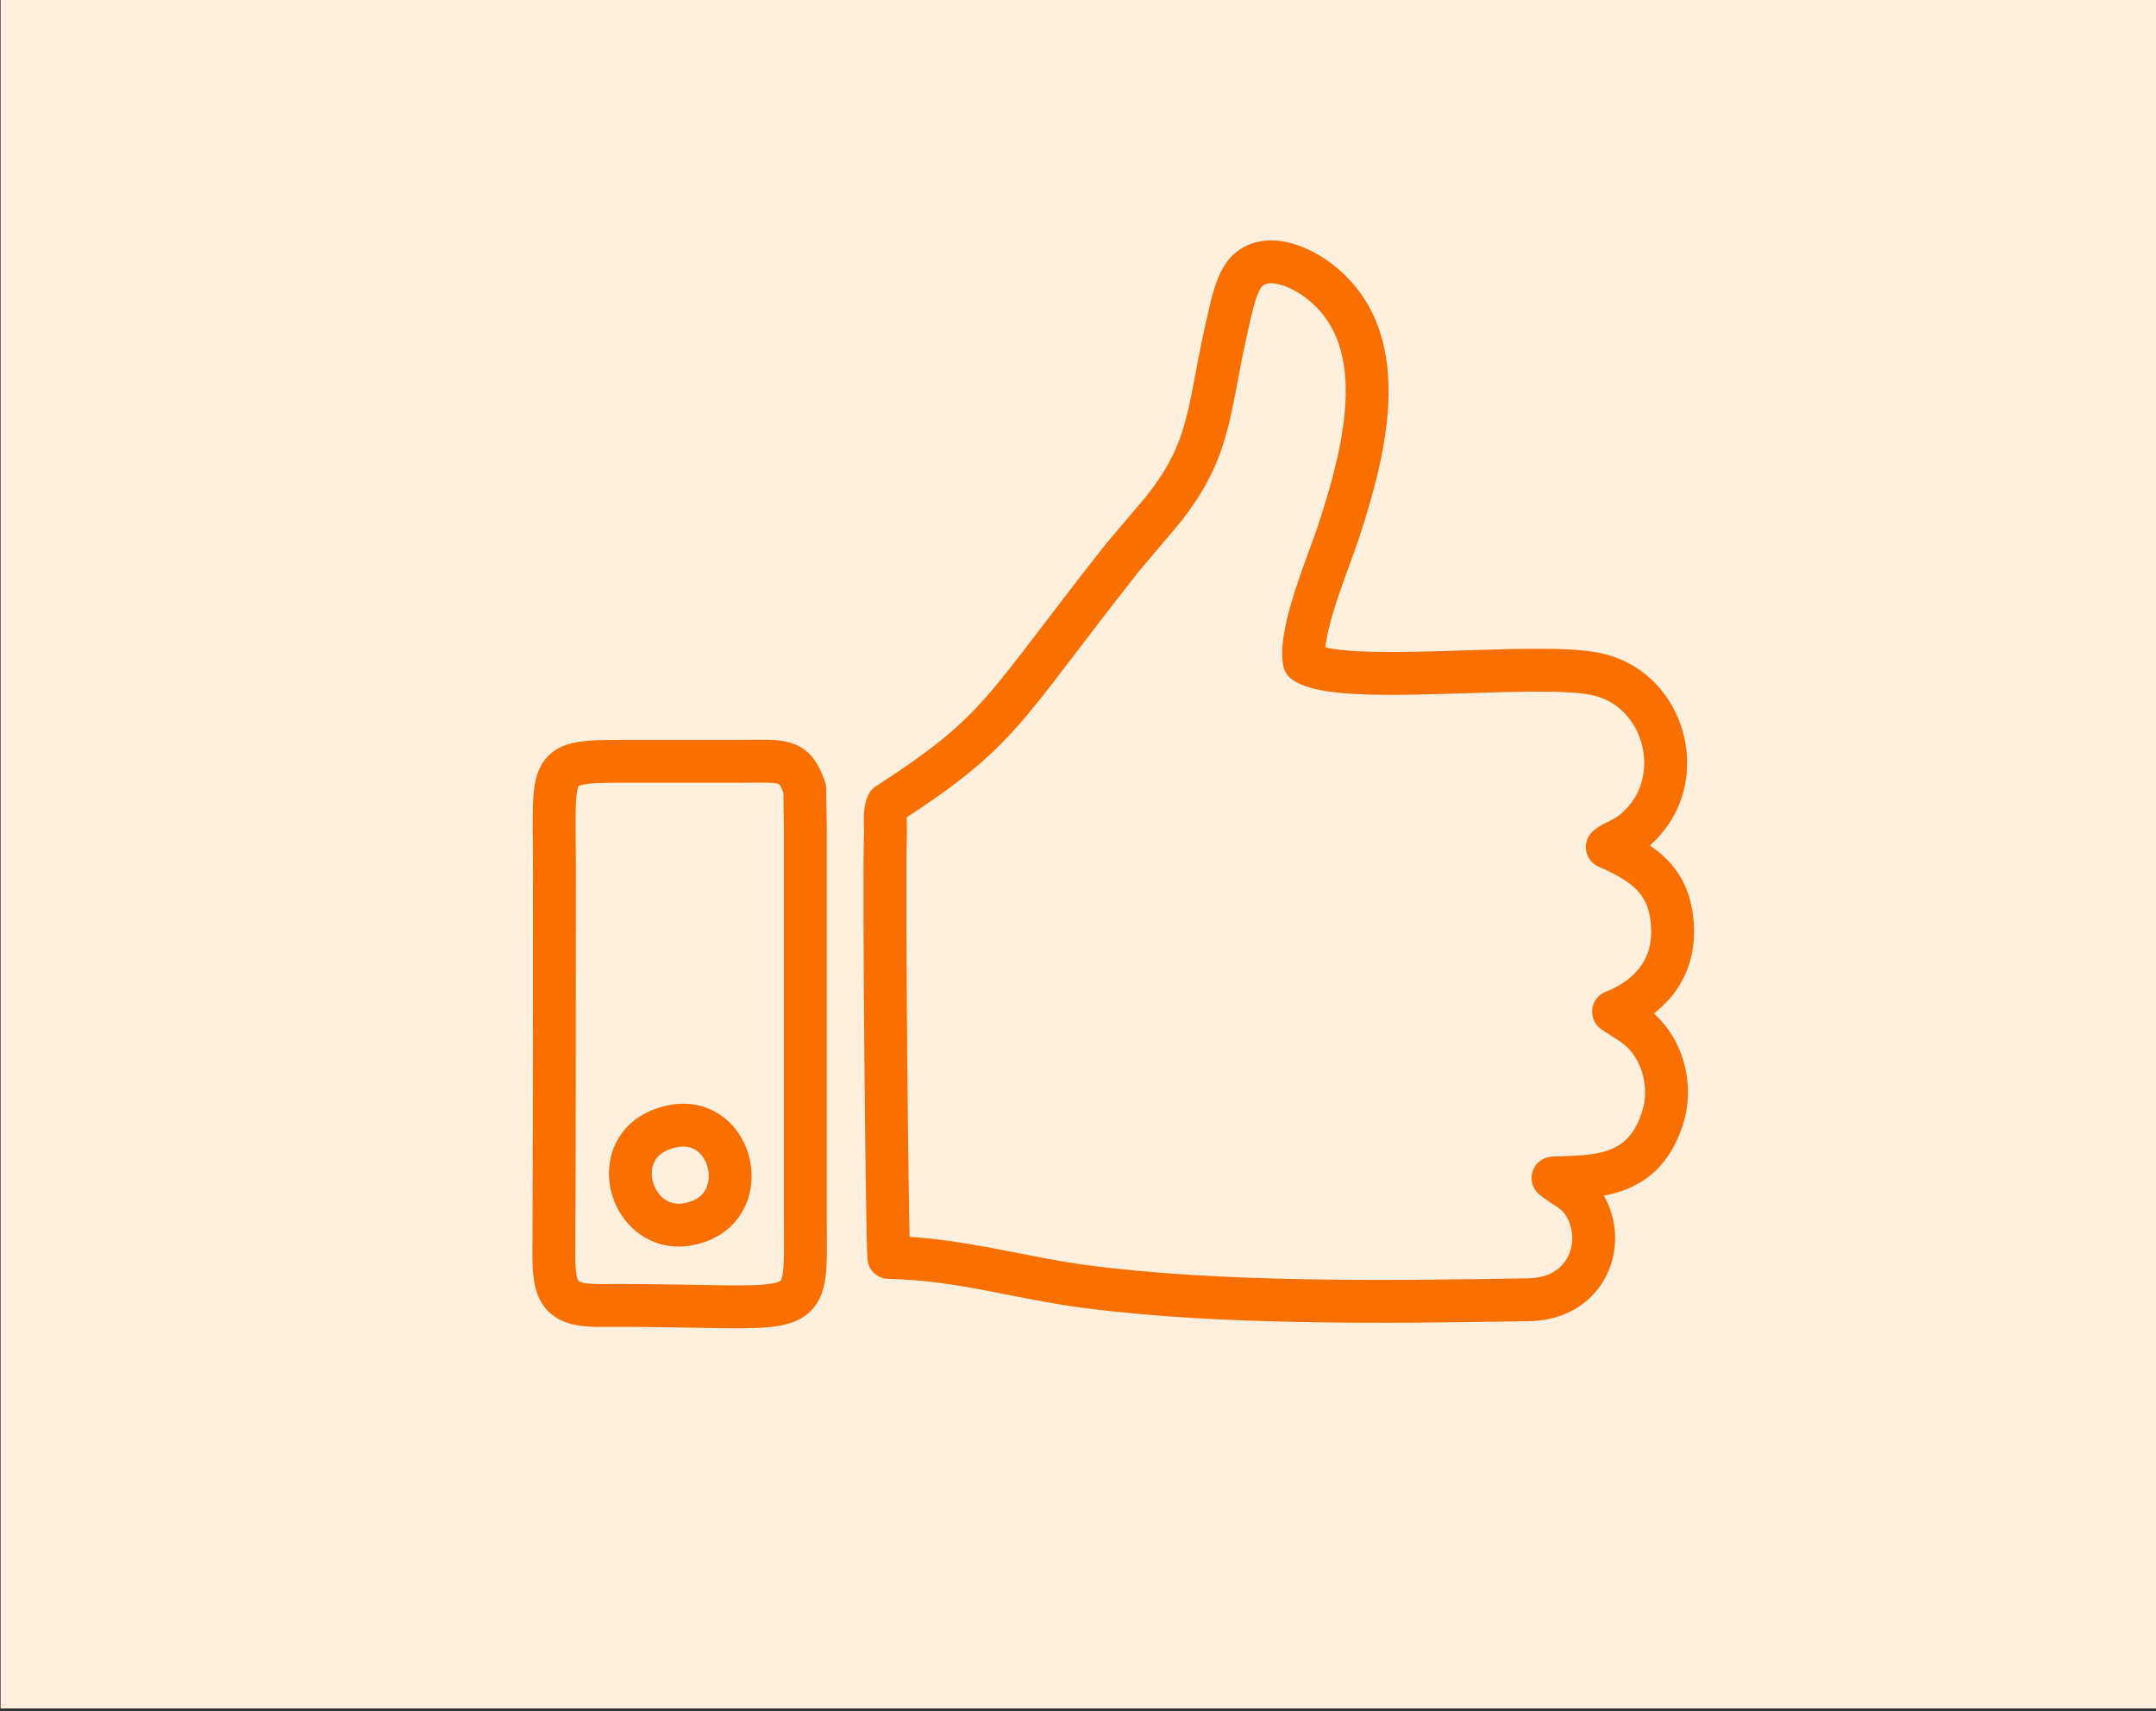
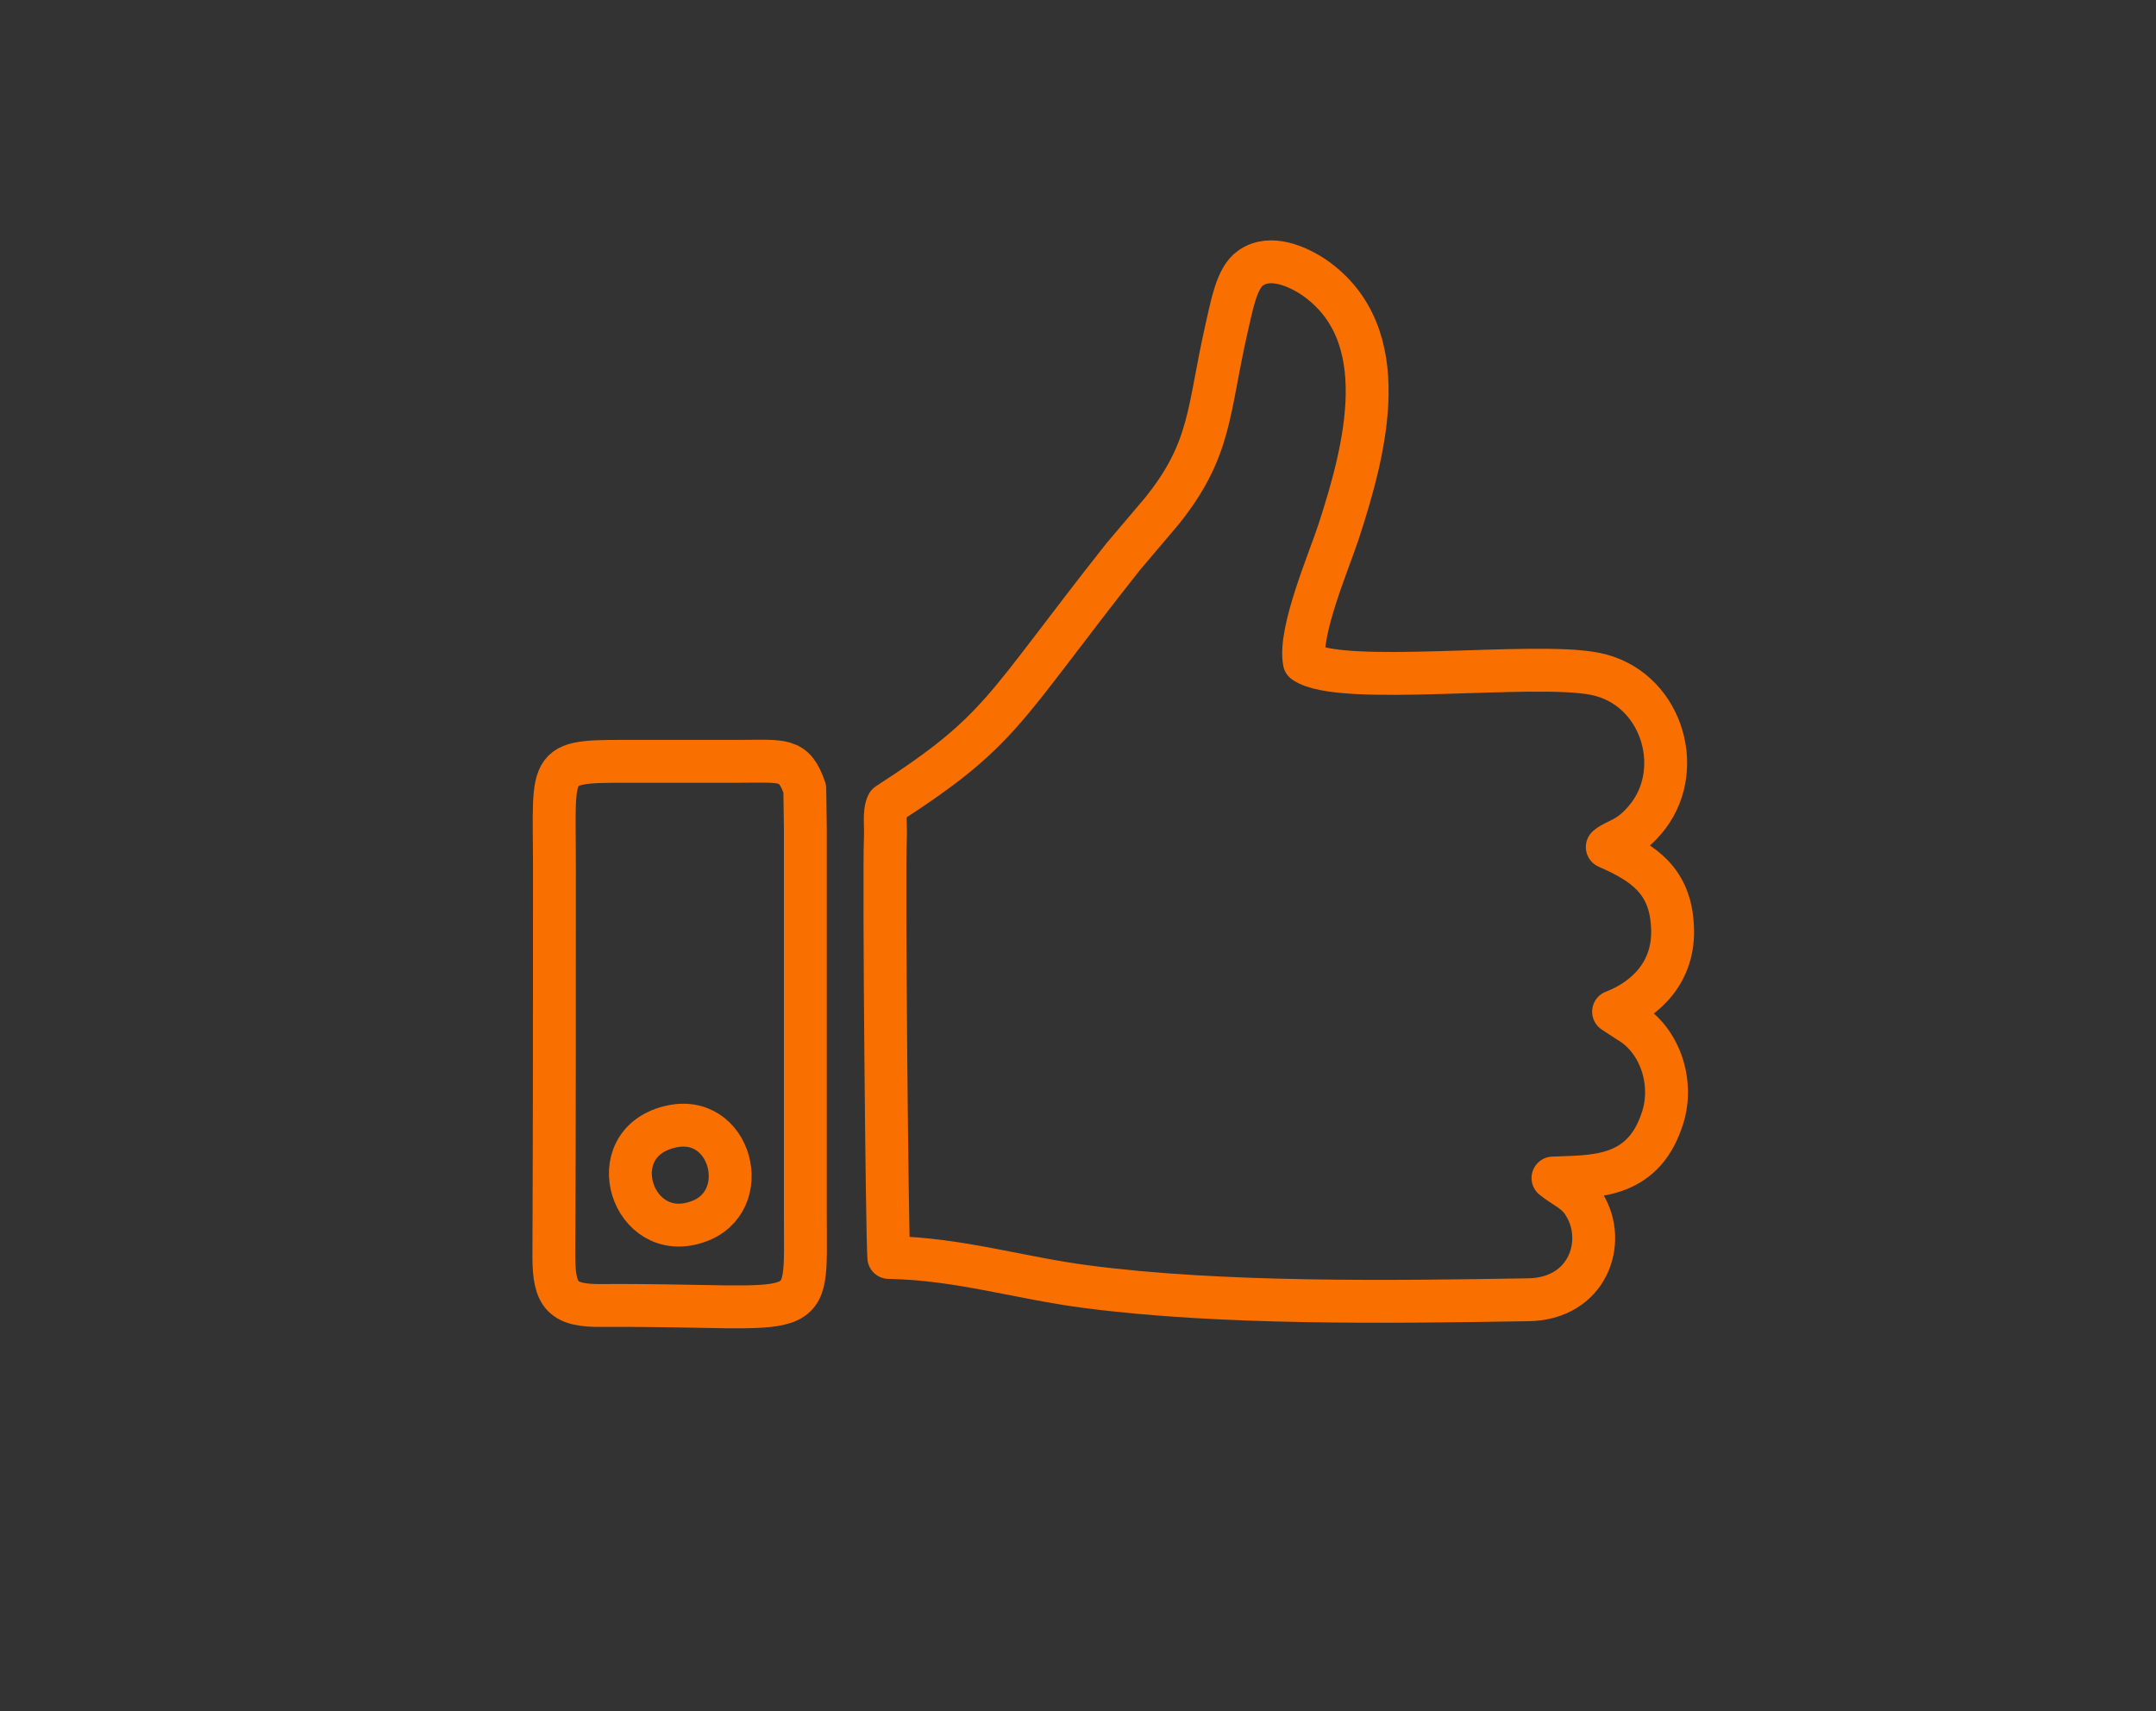
<svg xmlns="http://www.w3.org/2000/svg" xml:space="preserve" width="37.724mm" height="29.943mm" version="1.1" style="shape-rendering:geometricPrecision; text-rendering:geometricPrecision; image-rendering:optimizeQuality; fill-rule:evenodd; clip-rule:evenodd" viewBox="0 0 3772 2994">
  <rect x="0" y="0" width="3772" height="2994" fill="#333333" stroke="none" />
  <defs>
    <style type="text/css">
   
    .str0 {stroke:#F97001;stroke-width:75;stroke-linecap:round;stroke-linejoin:round}
    .fil1 {fill:none}
    .fil0 {fill:#FEEFDE}
   
  </style>
  </defs>
  <g id="Слой_x0020_1">
    <g id="_794548632">
-       <rect class="fil0" x="1" y="-5" width="3772" height="2994" />
      <path class="fil1 str0" d="M1553 1407c-7,14 -3,40 -4,58 -3,72 3,698 6,735 122,2 229,36 345,51 235,31 533,27 773,23 105,-1 139,-101 99,-166 -14,-24 -34,-30 -55,-47 68,-3 155,3 190,-100 23,-63 -1,-141 -58,-174l-26 -17c55,-21 108,-69 103,-150 -4,-79 -50,-110 -114,-138 16,-14 39,-12 72,-55 65,-86 21,-225 -93,-248 -108,-22 -447,23 -509,-21 -10,-53 43,-176 60,-228 48,-147 99,-345 -42,-444 -28,-19 -77,-42 -112,-17 -25,17 -33,67 -42,105 -33,145 -26,212 -114,321l-67 79c-215,272 -210,302 -412,433zm-144 44l-1 -71c-19,-55 -37,-48 -118,-48 -56,0 -113,0 -169,0 -168,0 -151,-7 -151,186 0,227 0,454 -1,680 0,69 15,87 85,86 376,-2 355,40 355,-157l0 -676zm-239 521c-120,31 -64,204 49,166 102,-33 61,-195 -49,-166z" />
    </g>
  </g>
</svg>